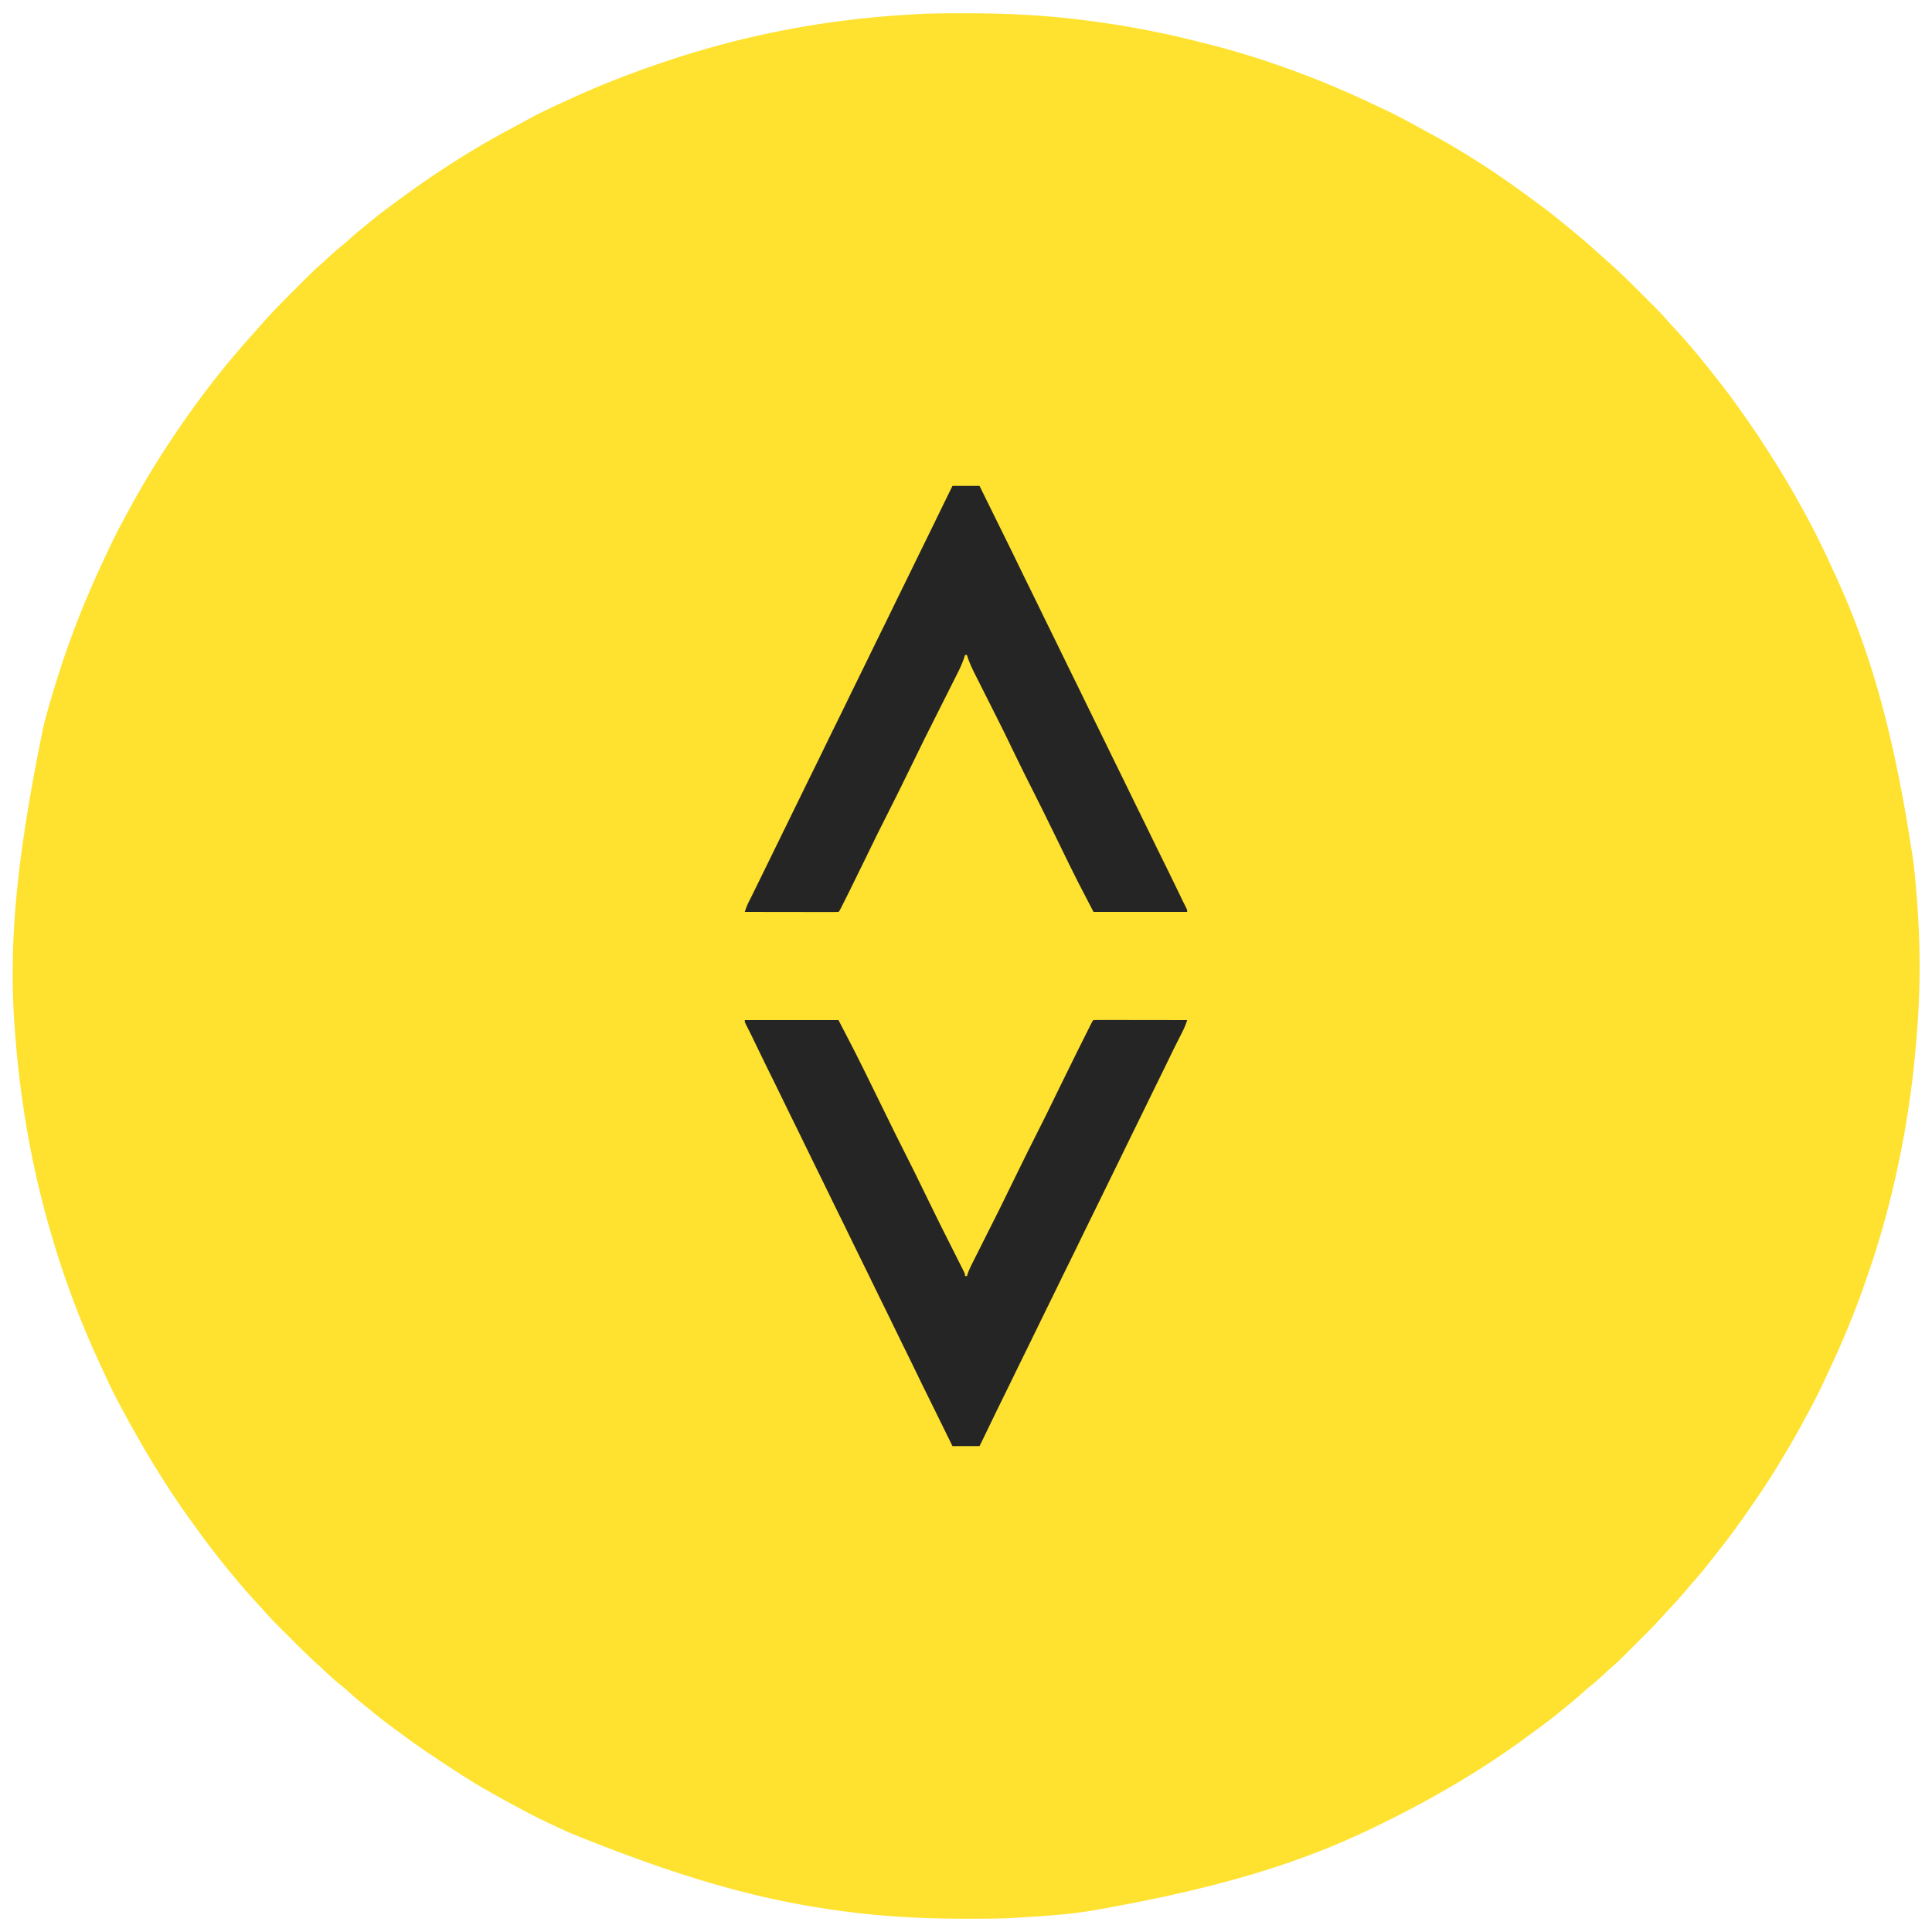
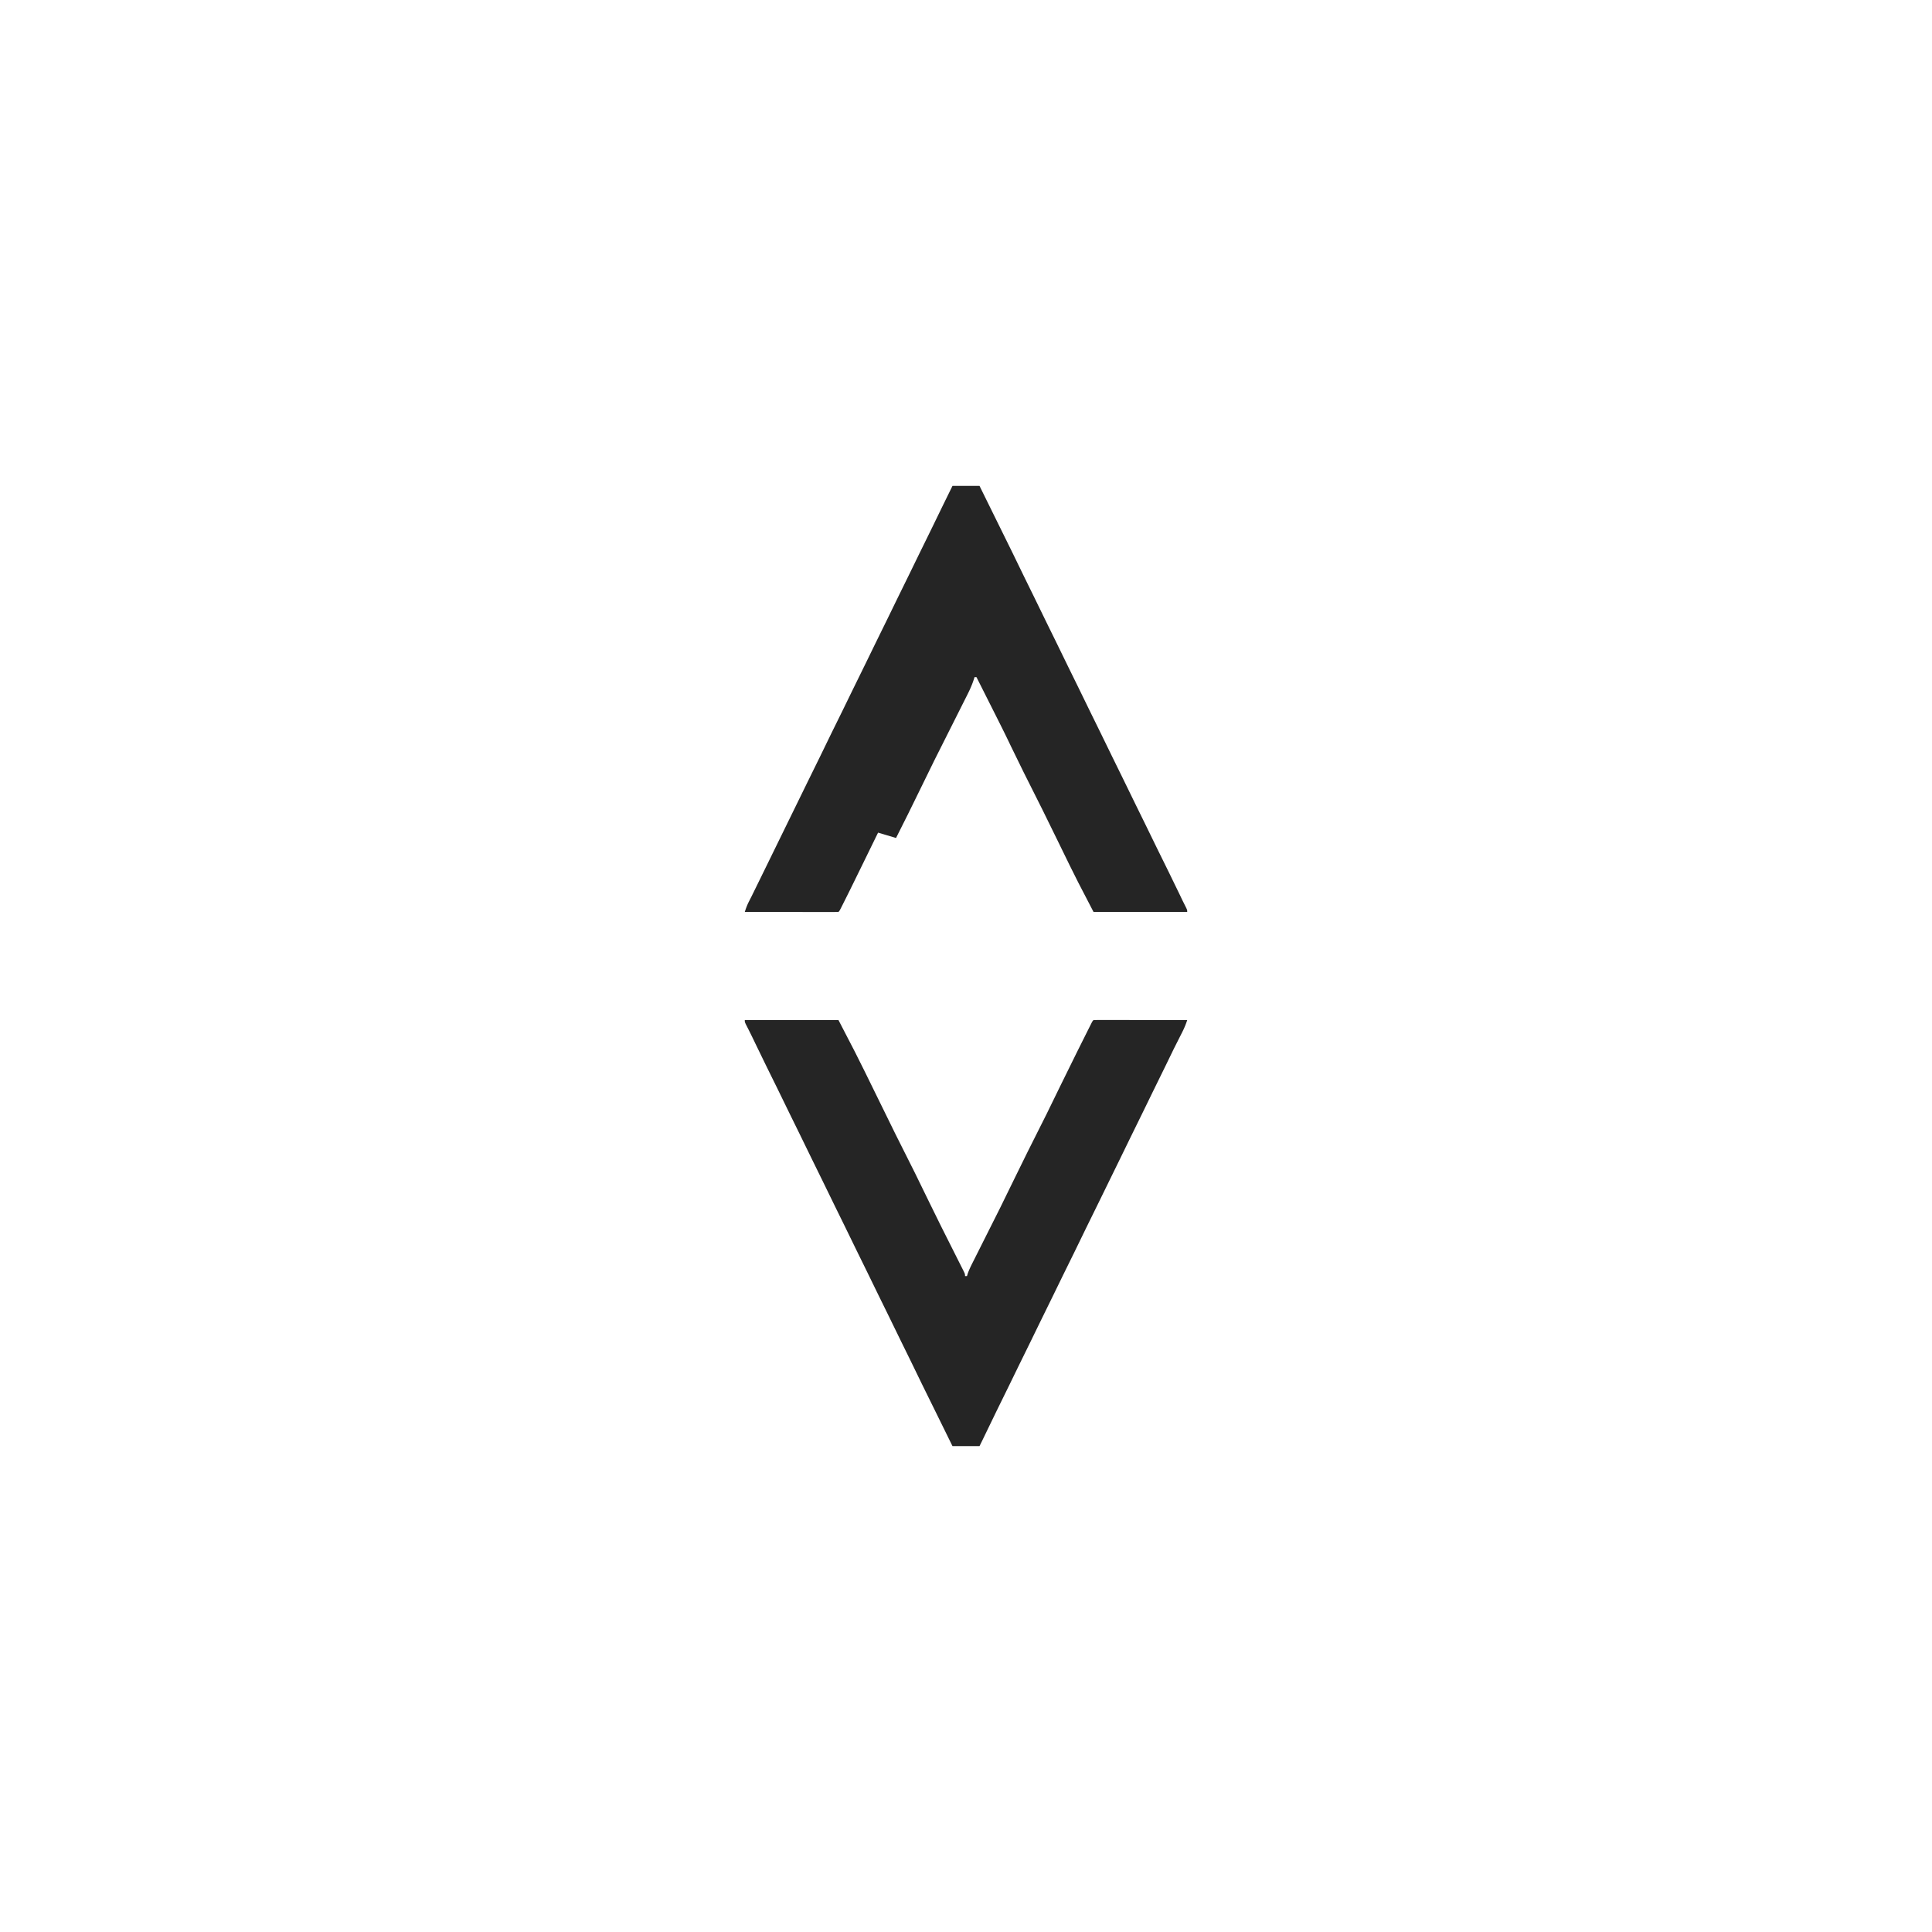
<svg xmlns="http://www.w3.org/2000/svg" width="2000" height="2000">
-   <path d="M998.188 13.75l2.393-.002c28.233-.021 56.275.871 84.419 3.252l4.353.356c8.57.711 17.11 1.612 25.647 2.644l2.009.24c42.015 5.042 83.381 12.63 124.383 23.096l7.426 1.874c60.006 15.094 118.312 36.778 174.148 63.352l8.647 4.044c11.769 5.476 23.156 11.51 34.504 17.806l12.105 6.552c37.115 19.953 72.538 43.108 106.345 68.238l7.264 5.31c10.081 7.325 19.805 14.962 29.351 22.971l7.442 6.08c9.544 7.801 18.816 15.948 27.934 24.242l6.139 5.412c12.974 11.349 25.192 23.511 37.36 35.71l7.6 7.594 4.908 4.912 2.257 2.251c4.038 4.056 7.913 8.198 11.643 12.54 2.44 2.824 4.989 5.545 7.534 8.275 14.961 16.146 28.918 33.177 42.455 50.525l4.936 6.271c7.311 9.29 14.308 18.737 21.042 28.452l5.04 7.165c6.958 9.844 13.717 19.78 20.175 29.958l4.137 6.459c23.816 37.175 45.32 75.905 63.587 116.097l4.776 10.356c36.829 79.943 61.27 165.839 80.852 298.215l.236 2.148c1.085 9.938 1.98 19.886 2.764 29.852l.316 3.779c3.766 46.704 3.858 95.406-.136 142.097l-.555 6.786c-3.335 41.08-9.215 81.991-17.625 122.338l-.483 2.335c-8.332 40.19-19.15 79.774-32.758 118.5l-2.288 6.584c-11.199 32.356-24.423 63.803-39.118 94.723l-3.583 7.686c-4.466 9.688-9.315 19.142-14.358 28.541l-2.916 5.457c-7.789 14.626-15.94 28.983-24.495 43.174l-1.771 2.952c-7.132 11.878-14.391 23.621-22.229 35.048l-2.637 3.871c-13.868 20.312-28.005 40.477-43.504 59.586l-6.946 8.802c-5.843 7.534-12.022 14.731-18.308 21.898l-4.605 5.375c-5.776 6.826-11.699 13.47-17.842 19.969l-9.294 10.143c-4.588 5.103-9.355 9.993-14.212 14.838l-2.594 2.597-5.387 5.382-8.188 8.195-5.268 5.264-2.441 2.447c-4.219 4.202-8.51 8.255-13.032 12.131-2.758 2.381-5.398 4.887-8.055 7.379-4.87 4.535-9.884 8.812-15.074 12.98-2.612 2.143-5.117 4.368-7.613 6.645-4.195 3.814-8.505 7.441-12.914 11.004l-6.672 5.461c-9.457 7.805-19.185 15.165-29.113 22.36l-6.243 4.604c-42.126 31.178-87.428 58.248-134.059 82.07l-2.115 1.083-11.552 5.771-5.108 2.522c-80.533 39.886-167.203 66.699-302.483 90.133l-9.988 1.354c-19.324 2.584-38.819 3.774-58.27 4.982l-4.782.307c-17.277 1.13-34.583 1.091-51.889 1.098l-2.393.002c-28.233.021-56.275-.871-84.419-3.252l-4.353-.356c-8.57-.711-17.11-1.611-25.647-2.644l-2.059-.247C798.668 1969.582 715.758 1948.636 589 1897l-3.924-1.805c-15.086-6.94-30.112-13.946-44.695-21.901l-8.017-4.302c-10.322-5.518-20.555-11.175-30.676-17.055l-2.704-1.565c-16.195-9.488-31.876-19.83-47.484-30.247l-2.581-1.72c-11.503-7.676-22.862-15.455-33.858-23.848l-6.804-5.01c-10.108-7.333-19.853-14.985-29.418-23.012l-7.777-6.348c-4.313-3.519-8.439-7.207-12.551-10.957-2.506-2.226-5.081-4.326-7.699-6.418-6.528-5.283-12.577-11.045-18.671-16.814l-4.59-4.202c-9.217-8.309-17.972-17.066-26.735-25.85l-7.924-7.918-5.1-5.104-2.362-2.355c-4.127-4.145-8.1-8.368-11.91-12.808-2.435-2.821-4.981-5.537-7.521-8.263-11.494-12.405-22.364-25.355-33-38.5l-1.362-1.678C219.186 1603.966 207.494 1588.08 196 1572l-1.58-2.209c-24.861-34.832-46.733-71.533-67.02-109.193l-2.688-4.961c-7.606-13.964-14.292-28.333-20.875-42.8l-2.491-5.442C81.546 1364.216 65.108 1319.657 52 1274l-.637-2.211C35.749 1217.547 25.105 1162.101 19 1106l-.236-2.148c-1.085-9.938-1.98-19.886-2.764-29.852l-.316-3.779C8.752 984.268 15.174 896.53 45 752l.933-3.657C50.374 731.048 55.544 714 61 697l1.167-3.656c12.786-39.839 28.537-78.568 46.431-116.374l3.644-7.826c4.463-9.678 9.308-19.123 14.347-28.514l2.916-5.457C150.606 495.552 174.607 457.324 201 421l1.677-2.312c7.561-10.401 15.27-20.662 23.323-30.687l1.542-1.924A943.53 943.53 0 0 1 251 358l1.988-2.297 11.844-13.285 5.355-6.105c11.023-12.601 22.817-24.477 34.665-36.295l7.621-7.627 4.926-4.922 2.261-2.267c4.068-4.05 8.222-7.937 12.577-11.676 2.764-2.39 5.412-4.901 8.076-7.401 4.87-4.535 9.884-8.812 15.074-12.98 2.612-2.143 5.117-4.368 7.613-6.645 4.195-3.814 8.505-7.441 12.914-11.004l6.672-5.461c10.19-8.41 20.719-16.282 31.414-24.035l4.645-3.387C451.069 179.016 484.799 157.221 520 138l3.16-1.728 18.205-9.853 6.932-3.775c12.646-6.895 25.75-12.832 38.852-18.8l5.465-2.503C622.813 87.494 653.554 75.665 685 65l2.181-.742c82.178-27.899 167.865-44.263 254.499-49.125l6.76-.419c16.564-1.013 33.158-.957 49.747-.964z" fill="#fee22f" />
-   <path d="M986 503h28l23.056 46.756 11.465 23.265 11.335 23.334L1070 617l12.855 26.355L1093 664l12.855 26.355L1116 711l12.855 26.355L1139 758l12.855 26.355L1162 805l12.855 26.355L1185 852l12.855 26.355 11.646 23.629 11.846 24.355 1.277 2.691 1.207 2.547 3.48 6.953C1229 942 1229 942 1229 944h-97l-15.621-30.109-1.425-2.847-2.931-5.867-4.369-8.731-13.752-28.148-14.465-29.484-1.154-2.303L1070 820l-9.437-18.812-1.158-2.312-12.842-26.259c-4.723-9.989-9.662-19.864-14.625-29.734l-1.219-2.426-11.288-22.425-6.243-12.412-2.354-4.667c-3.798-7.504-7.503-14.836-9.833-22.953h-2l-.499 1.642c-1.848 5.836-4.214 11.191-6.982 16.643l-1.337 2.67-4.37 8.677-3.069 6.119-8.095 16.101-12.868 25.611-4.444 8.83-15.362 31.397-11.838 24.113-3.565 7.107-8.841 17.62L909 861.938l-1.216 2.427-15.09 30.88-13.014 26.525-4.02 8.046-2.574 5.145-1.205 2.417c-2.765 5.507-2.765 5.507-3.88 6.622-3.014.095-6.004.126-9.018.114h-2.867l-9.431-.016-6.52-.004-17.198-.025-17.534-.02L771 944c1.204-3.681 2.451-7.14 4.215-10.59l1.312-2.589 1.41-2.758 11.5-23.437L801 881l11.5-23.5L824 834l11.438-23.375 13.724-27.929 11.745-24.153 11.614-23.563 9.98-20.48 13.02-26.52 9.98-20.48 13.02-26.52 9.98-20.48 13.02-26.52 9.98-20.48 13.006-26.493 11.666-23.995L986 503zm-215 553h97l16.934 32.734 1.829 3.654 3.778 7.561 4.732 9.461 16.981 34.604 14.527 29.609 1.188 2.371L936.5 1193l9.719 19.375 1.189 2.374 14.425 29.564 12.46 25.3 1.097 2.186 10.115 20.115 5.601 11.148 2.118 4.207 2.921 5.811 1.676 3.329C999 1319 999 1319 999 1321h2l.761-2.51c1.404-3.957 3.161-7.593 5.055-11.334l1.159-2.314 3.802-7.557 2.67-5.324 7.055-14.044 12.525-24.944 1.363-2.717 15.521-31.717 12.651-25.726 1.156-2.308 9.479-18.889 8.24-16.428 1.154-2.304 14.357-29.413 17.217-34.931 4.979-9.962 3.876-7.751 1.84-3.682 2.539-5.071 1.454-2.905C1131 1057 1131 1057 1132 1056c3.014-.095 6.004-.126 9.018-.114h2.867l9.431.016 6.52.004 17.198.025 17.534.02L1229 1056a83.73 83.73 0 0 1-5.09 12.34l-.91 1.802-1.933 3.816-5.115 10.14-1.032 2.052-8.609 17.725-12.833 26.146-9.98 20.479-13.02 26.52-9.98 20.48-11.5 23.5-11.437 23.375-13.724 27.929-11.745 24.153-11.614 23.563-9.98 20.48-13.02 26.52-9.98 20.48-13.02 26.52-9.98 20.48-12.998 26.476-14.456 29.84L1014 1497h-28l-19.904-40.451-11.616-23.569-11.336-23.335L933 1389l-12.855-26.355L910 1342l-12.855-26.355L887 1295l-12.855-26.355L864 1248l-12.855-26.355L841 1201l-12.855-26.355L818 1154l-12.855-26.355-11.653-23.642-11.674-24.015a678.72 678.72 0 0 0-9.673-19.538C771 1058 771 1058 771 1056z" fill="#252525" />
+   <path d="M986 503h28l23.056 46.756 11.465 23.265 11.335 23.334L1070 617l12.855 26.355L1093 664l12.855 26.355L1116 711l12.855 26.355L1139 758l12.855 26.355L1162 805l12.855 26.355L1185 852l12.855 26.355 11.646 23.629 11.846 24.355 1.277 2.691 1.207 2.547 3.48 6.953C1229 942 1229 942 1229 944h-97l-15.621-30.109-1.425-2.847-2.931-5.867-4.369-8.731-13.752-28.148-14.465-29.484-1.154-2.303L1070 820l-9.437-18.812-1.158-2.312-12.842-26.259c-4.723-9.989-9.662-19.864-14.625-29.734l-1.219-2.426-11.288-22.425-6.243-12.412-2.354-4.667h-2l-.499 1.642c-1.848 5.836-4.214 11.191-6.982 16.643l-1.337 2.67-4.37 8.677-3.069 6.119-8.095 16.101-12.868 25.611-4.444 8.83-15.362 31.397-11.838 24.113-3.565 7.107-8.841 17.62L909 861.938l-1.216 2.427-15.09 30.88-13.014 26.525-4.02 8.046-2.574 5.145-1.205 2.417c-2.765 5.507-2.765 5.507-3.88 6.622-3.014.095-6.004.126-9.018.114h-2.867l-9.431-.016-6.52-.004-17.198-.025-17.534-.02L771 944c1.204-3.681 2.451-7.14 4.215-10.59l1.312-2.589 1.41-2.758 11.5-23.437L801 881l11.5-23.5L824 834l11.438-23.375 13.724-27.929 11.745-24.153 11.614-23.563 9.98-20.48 13.02-26.52 9.98-20.48 13.02-26.52 9.98-20.48 13.02-26.52 9.98-20.48 13.006-26.493 11.666-23.995L986 503zm-215 553h97l16.934 32.734 1.829 3.654 3.778 7.561 4.732 9.461 16.981 34.604 14.527 29.609 1.188 2.371L936.5 1193l9.719 19.375 1.189 2.374 14.425 29.564 12.46 25.3 1.097 2.186 10.115 20.115 5.601 11.148 2.118 4.207 2.921 5.811 1.676 3.329C999 1319 999 1319 999 1321h2l.761-2.51c1.404-3.957 3.161-7.593 5.055-11.334l1.159-2.314 3.802-7.557 2.67-5.324 7.055-14.044 12.525-24.944 1.363-2.717 15.521-31.717 12.651-25.726 1.156-2.308 9.479-18.889 8.24-16.428 1.154-2.304 14.357-29.413 17.217-34.931 4.979-9.962 3.876-7.751 1.84-3.682 2.539-5.071 1.454-2.905C1131 1057 1131 1057 1132 1056c3.014-.095 6.004-.126 9.018-.114h2.867l9.431.016 6.52.004 17.198.025 17.534.02L1229 1056a83.73 83.73 0 0 1-5.09 12.34l-.91 1.802-1.933 3.816-5.115 10.14-1.032 2.052-8.609 17.725-12.833 26.146-9.98 20.479-13.02 26.52-9.98 20.48-11.5 23.5-11.437 23.375-13.724 27.929-11.745 24.153-11.614 23.563-9.98 20.48-13.02 26.52-9.98 20.48-13.02 26.52-9.98 20.48-12.998 26.476-14.456 29.84L1014 1497h-28l-19.904-40.451-11.616-23.569-11.336-23.335L933 1389l-12.855-26.355L910 1342l-12.855-26.355L887 1295l-12.855-26.355L864 1248l-12.855-26.355L841 1201l-12.855-26.355L818 1154l-12.855-26.355-11.653-23.642-11.674-24.015a678.72 678.72 0 0 0-9.673-19.538C771 1058 771 1058 771 1056z" fill="#252525" />
</svg>